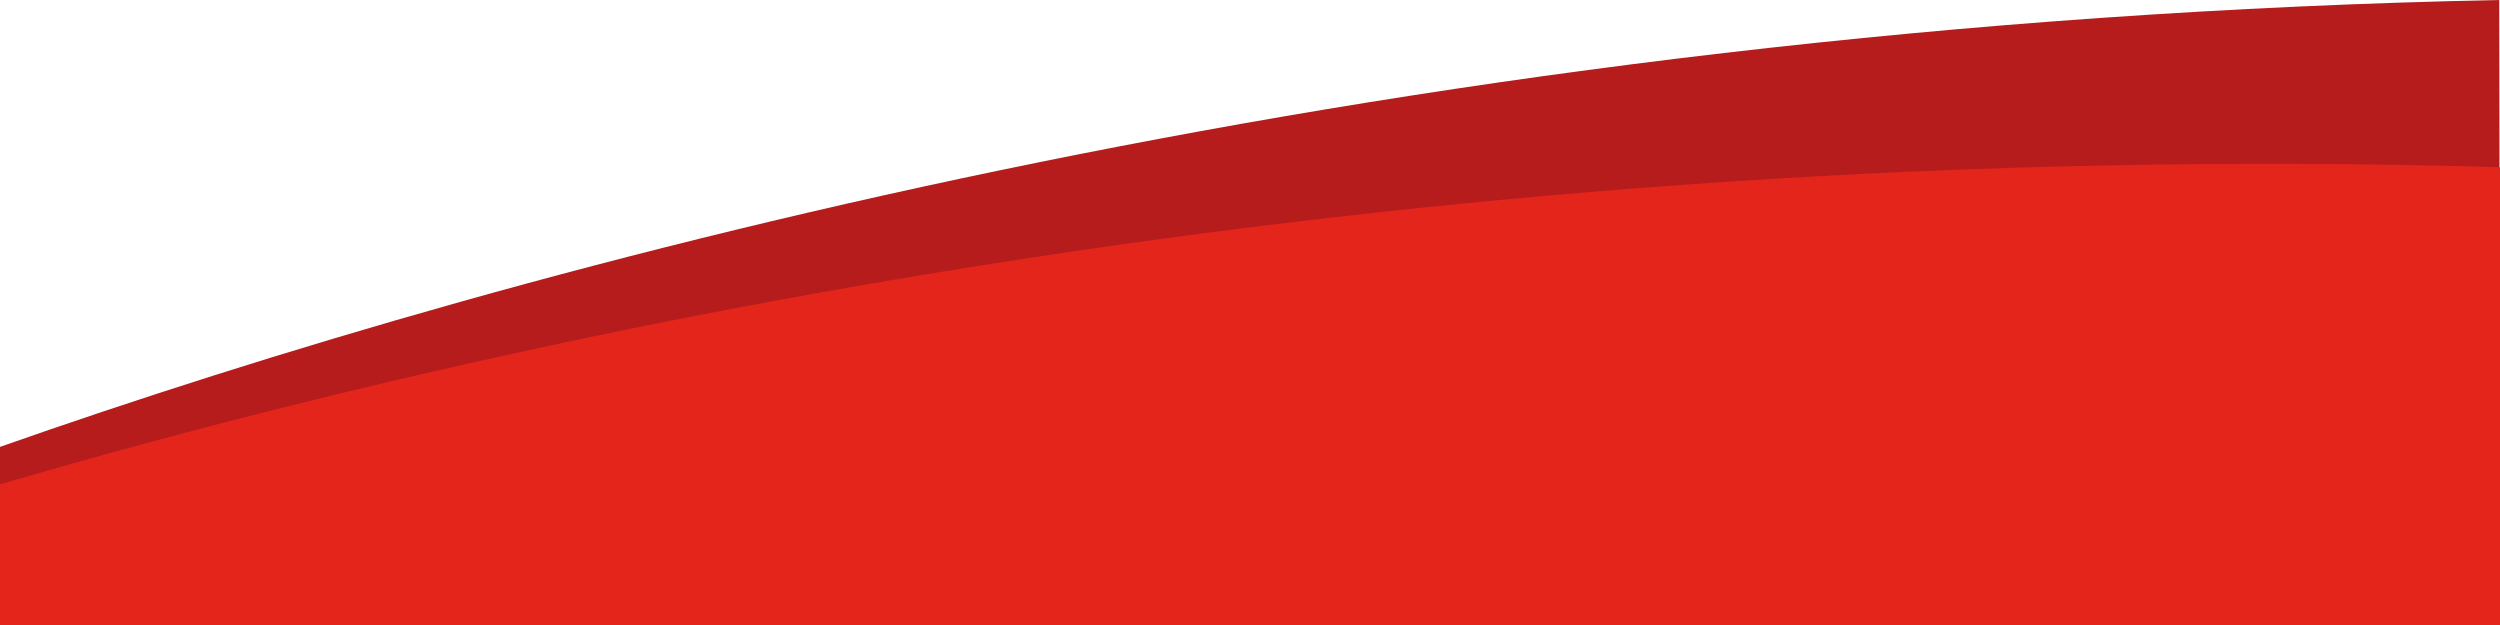
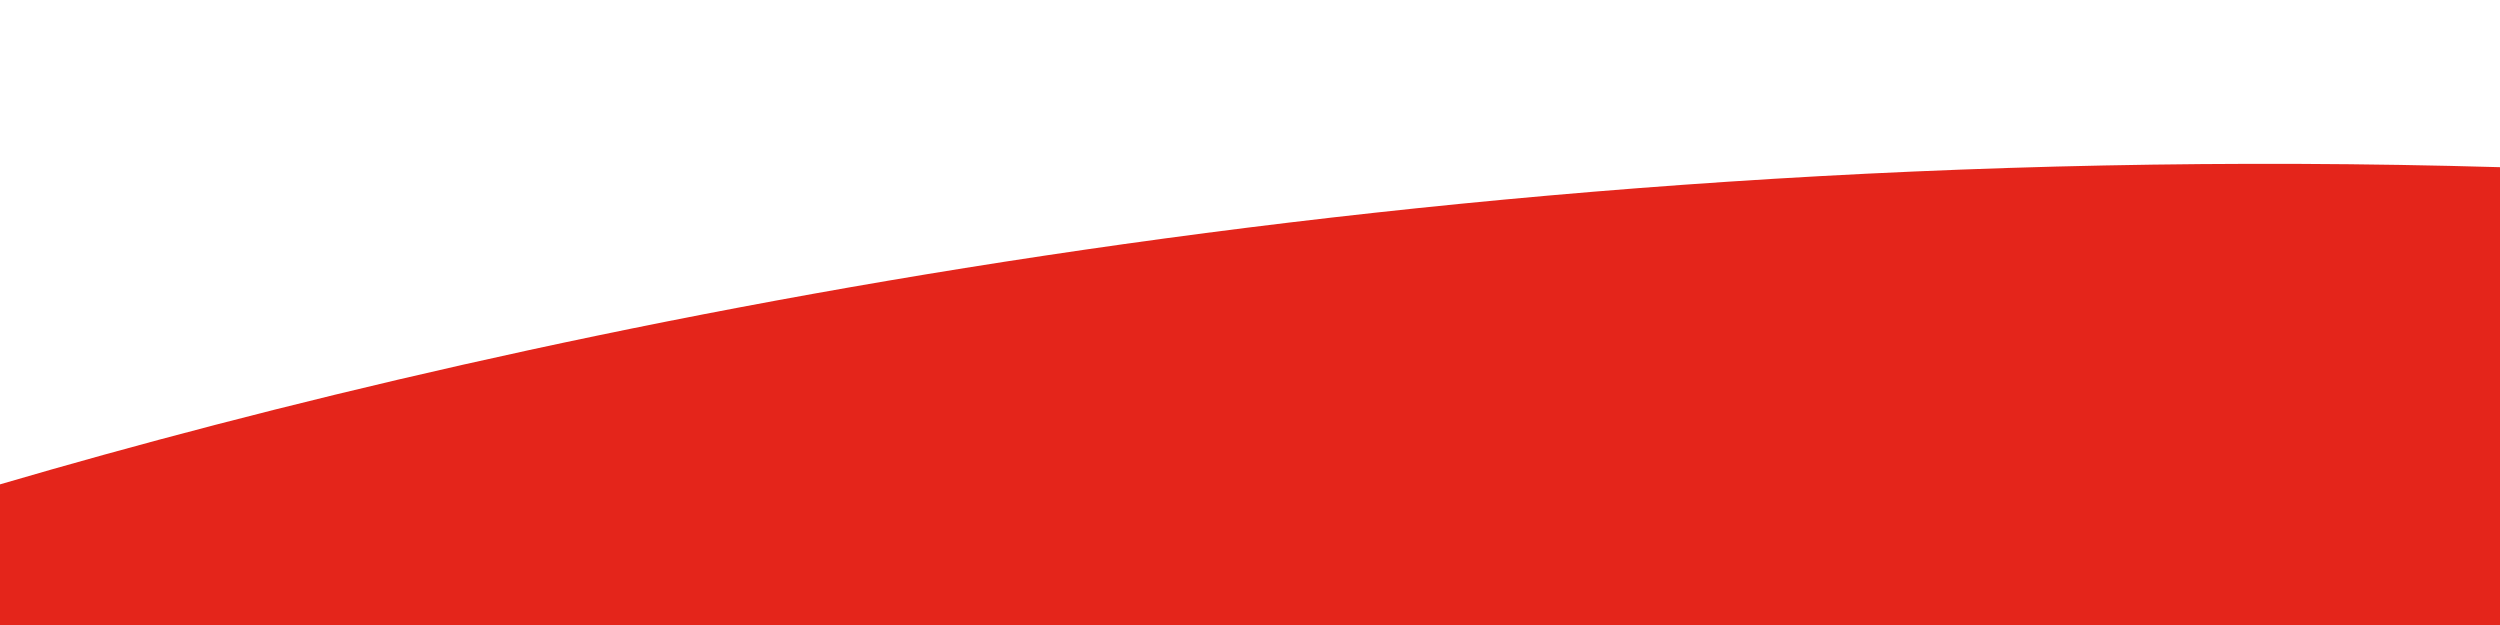
<svg xmlns="http://www.w3.org/2000/svg" version="1.1" id="Layer_1" x="0px" y="0px" viewBox="0 0 320 80" style="enable-background:new 0 0 320 80;" xml:space="preserve">
  <style type="text/css">
		.st0{fill-rule:evenodd;clip-rule:evenodd;fill:#B71C1C;}
		.st1{fill-rule:evenodd;clip-rule:evenodd;fill:#e4251b;}
	</style>
-   <path class="st0" d="M0,80l0-22.8C67.4,33.5,180.7,2.8,319.9,0c0,14.4,0.1,43.3,0.1,80H0z" />
  <path class="st1" d="M0,62c67.9-19.9,181.7-44.6,320-40.6V80H0L0,62z" />
</svg>